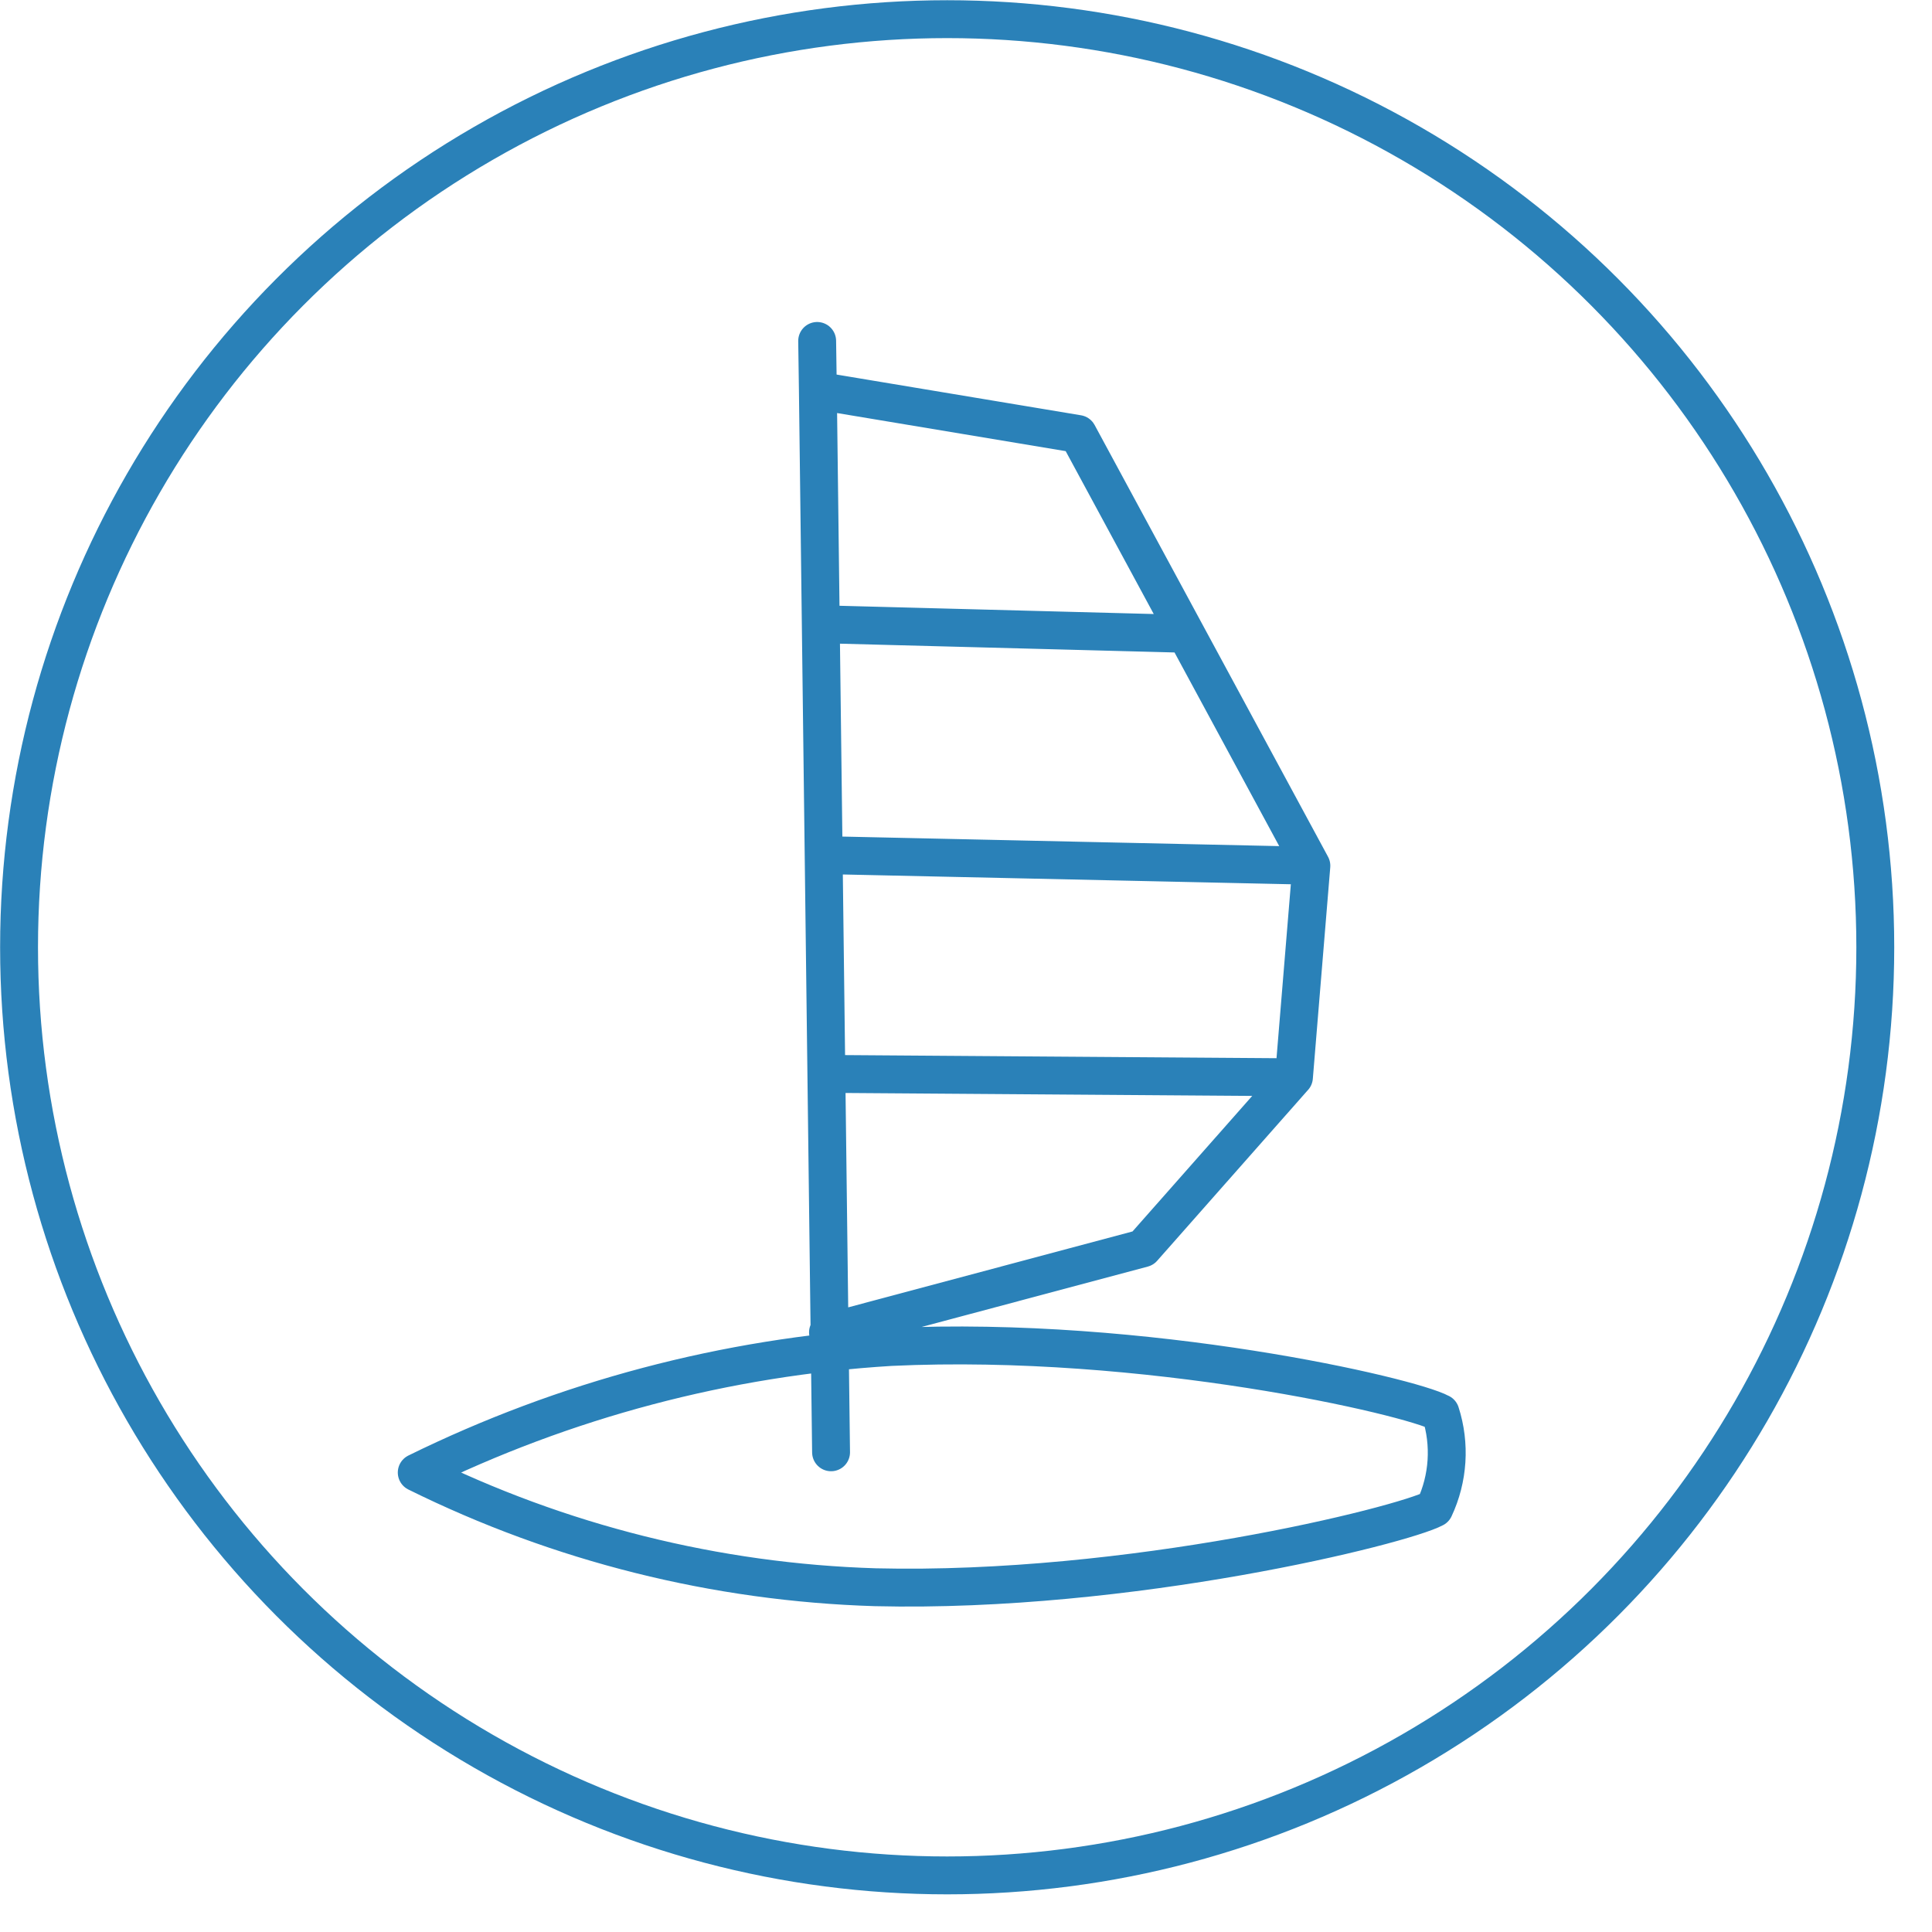
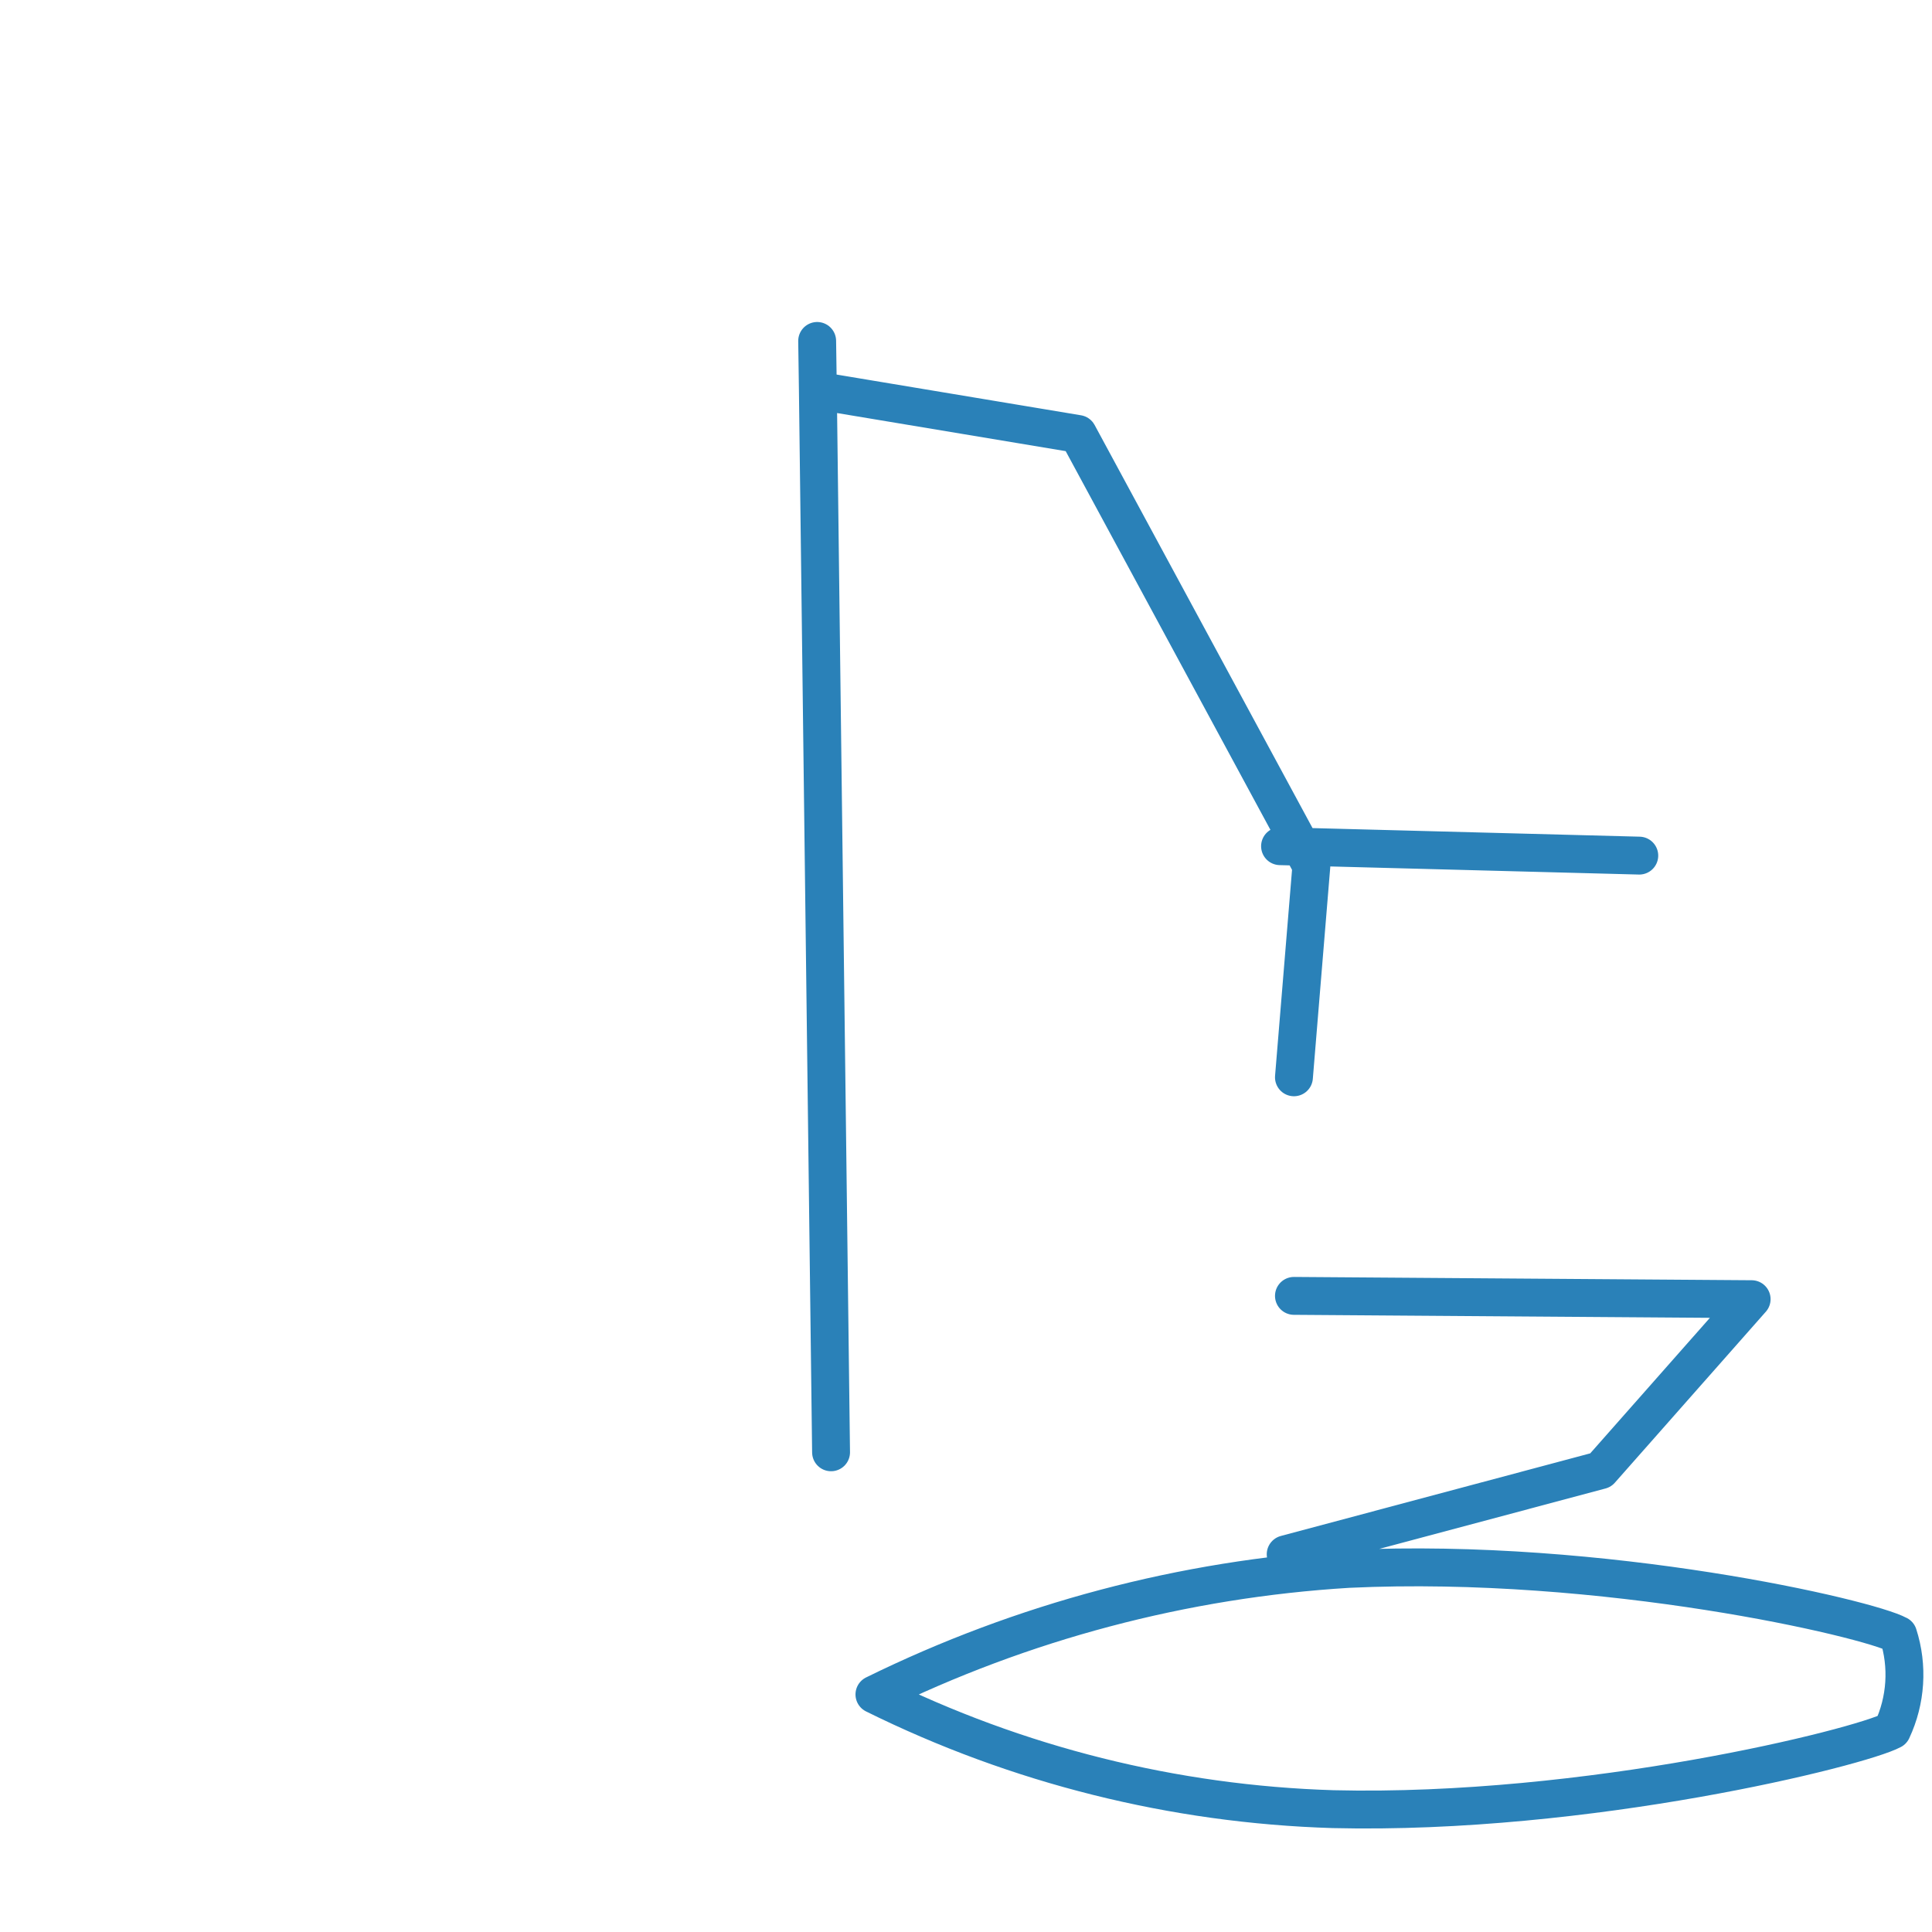
<svg xmlns="http://www.w3.org/2000/svg" fill="none" height="51" viewBox="0 0 51 51" width="51">
  <g stroke="#2a81b8">
-     <circle cx="25.003" cy="25.006" r="24.5" />
-     <path d="m21.938 38.337-.348-28.025m0 0-.019-1.312m.019 1.312 6.865 1.144 6.162 11.398m0 0-.46 5.584m.46-5.584-12.542-.274m12.082 5.857-3.986 4.514-8.314 2.22m12.3-6.734-12.082-.087m-.367-11.871 9.483.249m6.834 20.57c-.79-.435-7.766-2.058-14.513-1.741-4.349.265-8.601 1.391-12.511 3.314 3.771 1.867 7.901 2.9 12.107 3.028 6.722.162 13.91-1.629 14.756-2.083.37-.789.428-1.689.162-2.518z" stroke-linecap="round" stroke-linejoin="round" />
+     <path d="m21.938 38.337-.348-28.025m0 0-.019-1.312m.019 1.312 6.865 1.144 6.162 11.398m0 0-.46 5.584m12.082 5.857-3.986 4.514-8.314 2.22m12.3-6.734-12.082-.087m-.367-11.871 9.483.249m6.834 20.57c-.79-.435-7.766-2.058-14.513-1.741-4.349.265-8.601 1.391-12.511 3.314 3.771 1.867 7.901 2.9 12.107 3.028 6.722.162 13.91-1.629 14.756-2.083.37-.789.428-1.689.162-2.518z" stroke-linecap="round" stroke-linejoin="round" />
  </g>
</svg>